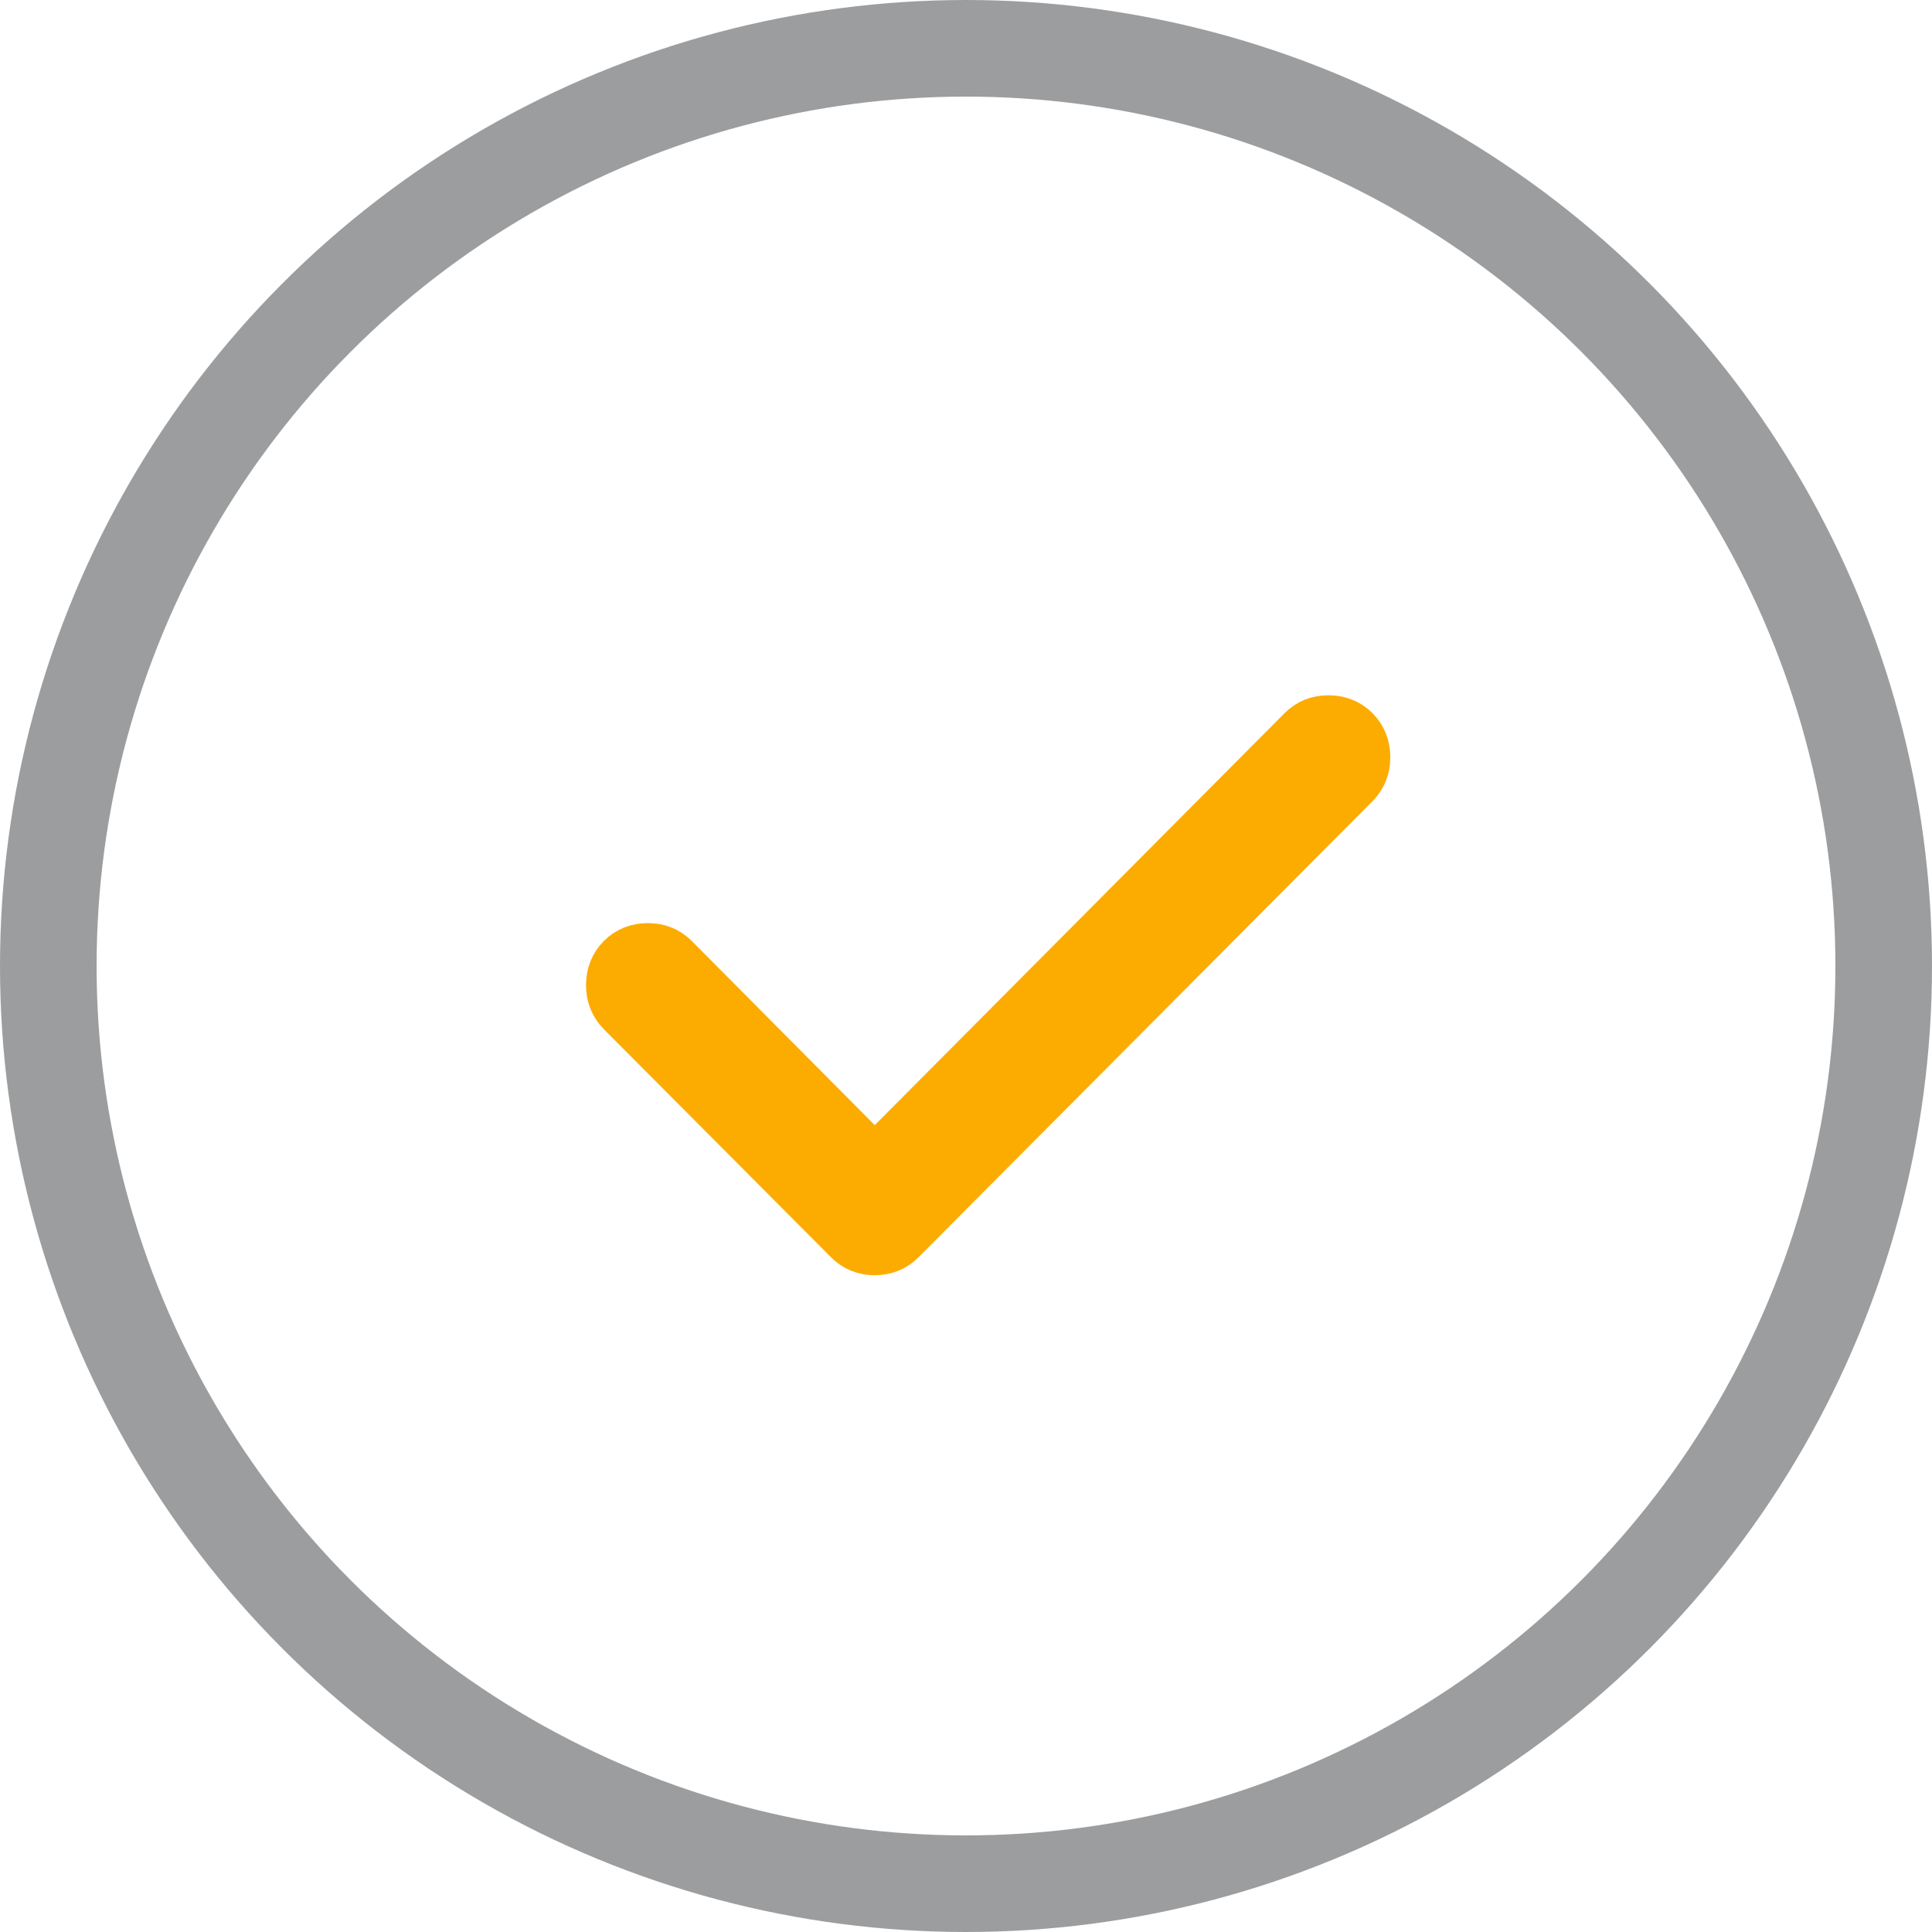
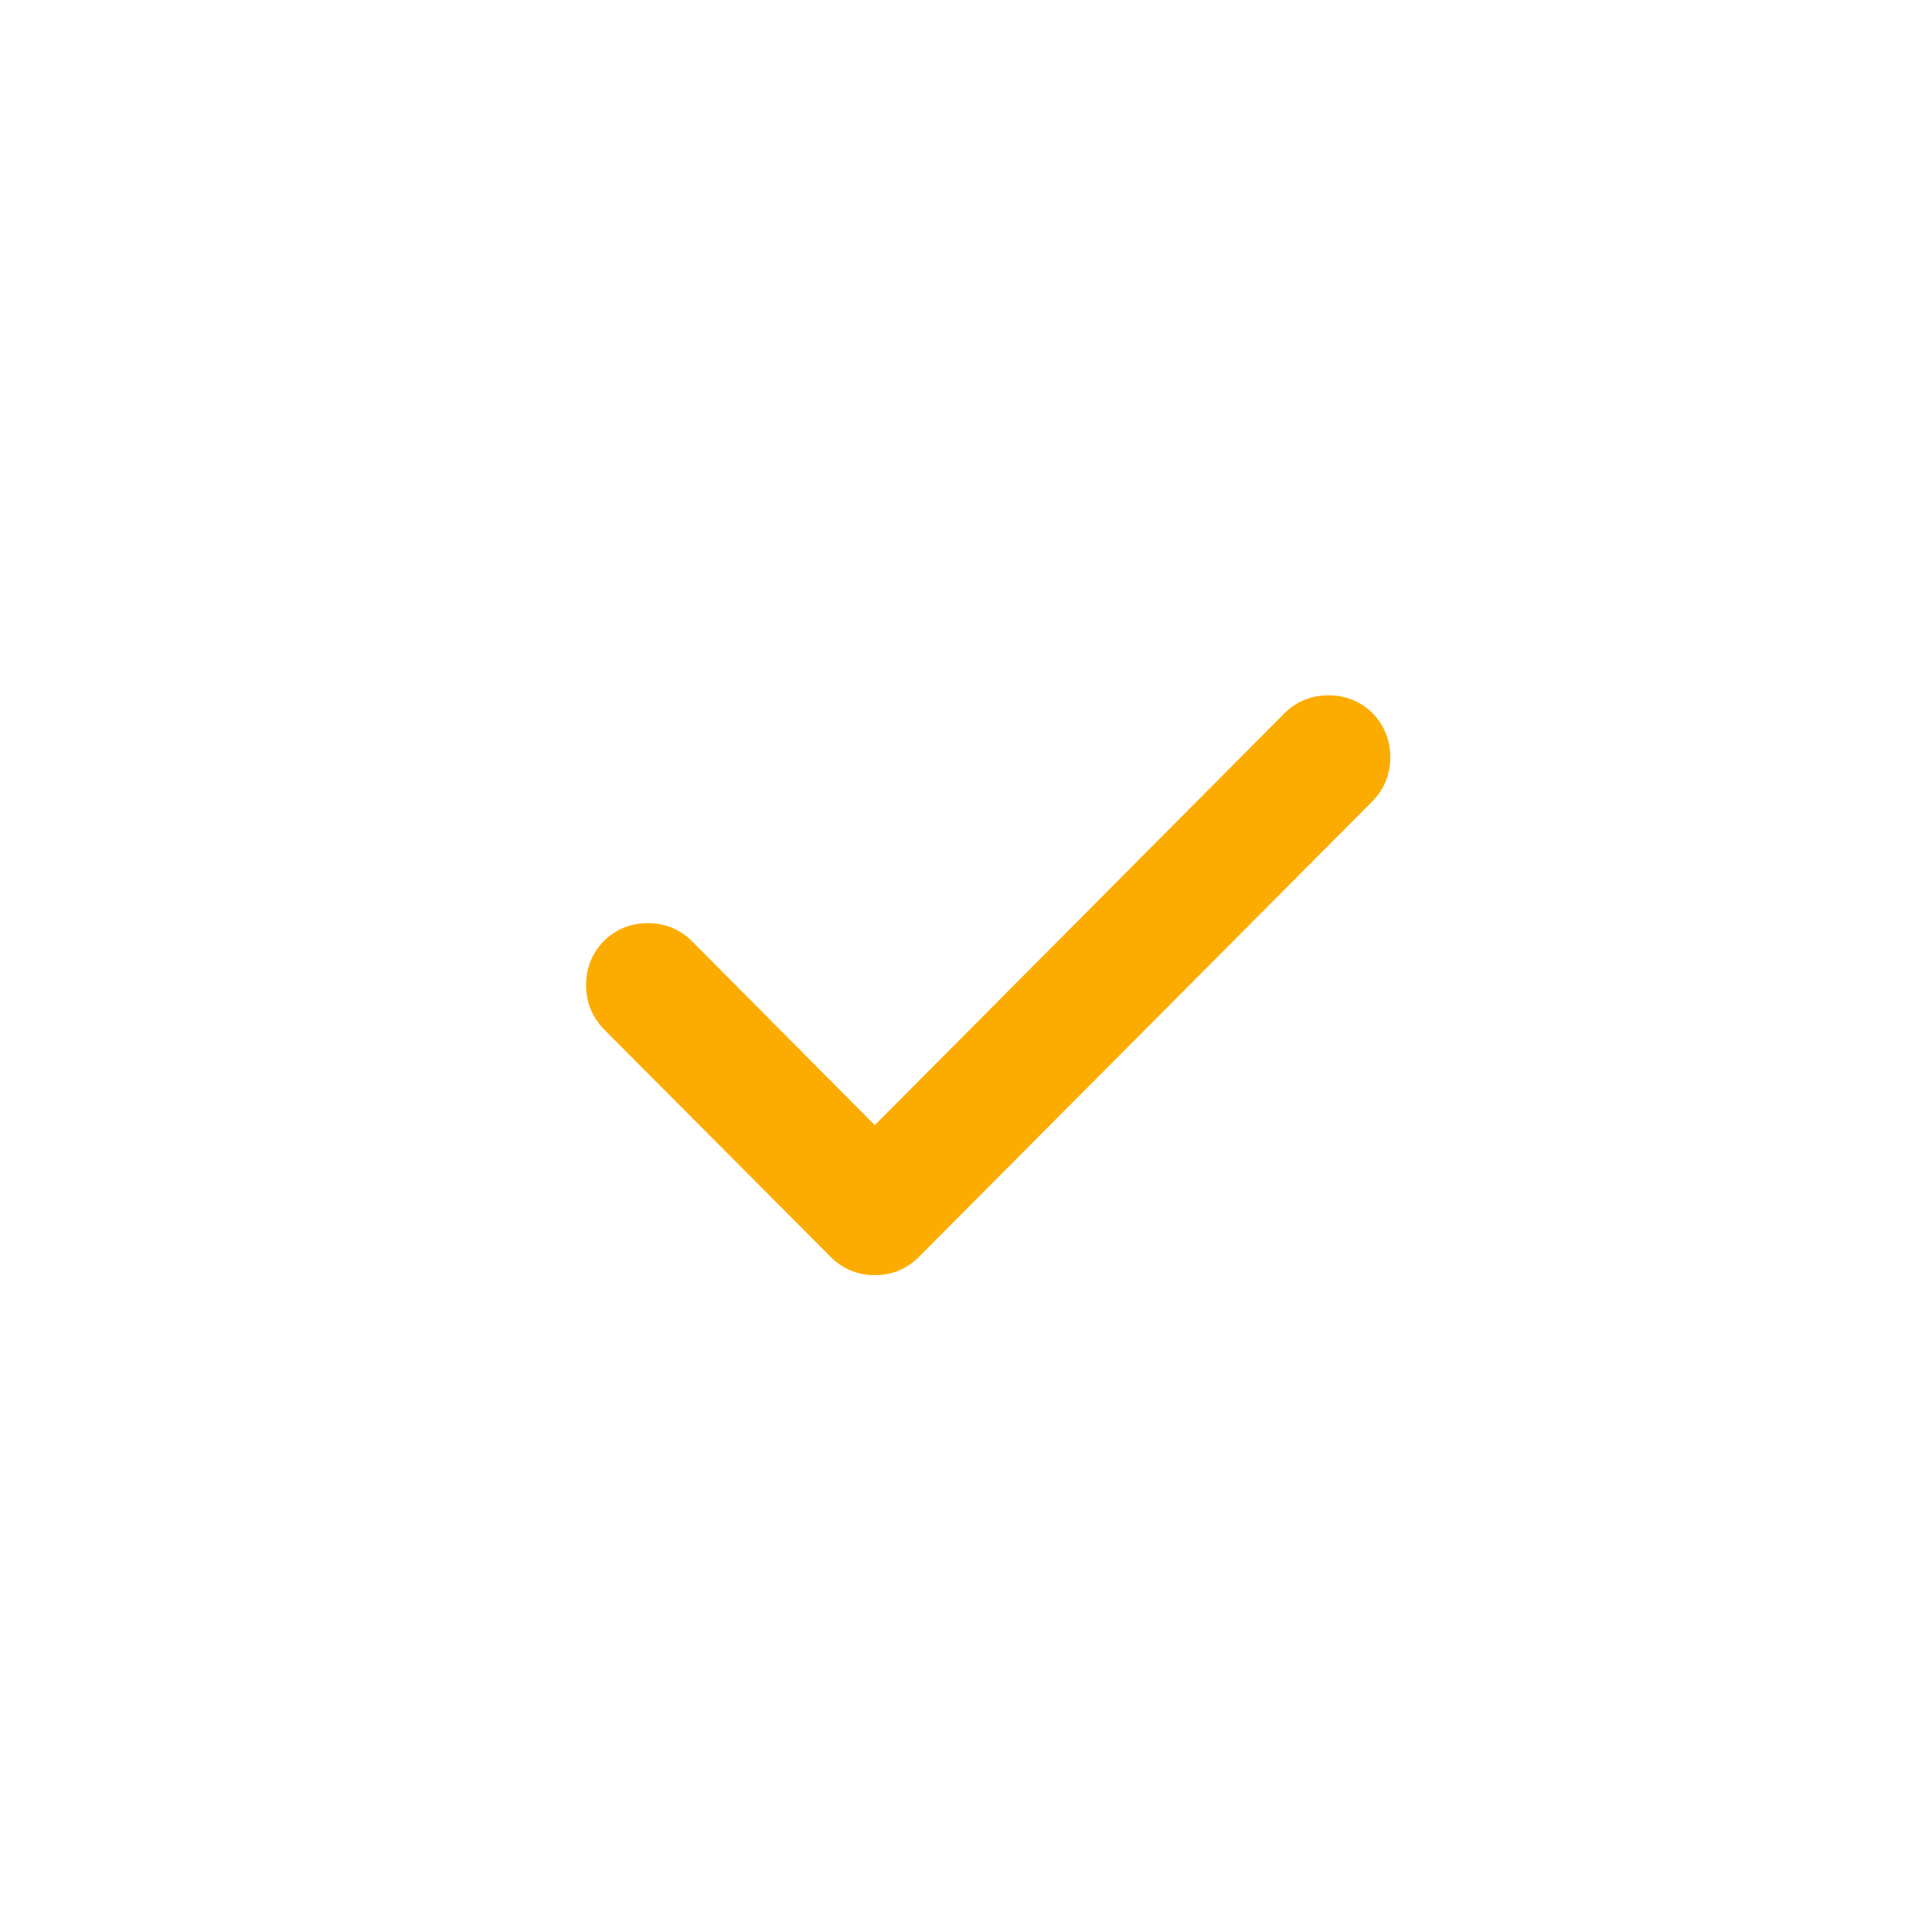
<svg xmlns="http://www.w3.org/2000/svg" width="40" height="40" viewBox="0 0 40 40" fill="none">
  <g id="Group 1142815262">
    <g id="Group 1142815159">
-       <circle id="Ellipse 400" cx="20" cy="20" r="19" stroke="#393C41" stroke-opacity="0.5" stroke-width="2" />
-     </g>
+       </g>
    <g id="æ­£ç¡® (18) 1">
      <path id="Vector" d="M27.502 14.895C27.726 14.895 27.912 14.969 28.062 15.117C28.21 15.268 28.285 15.456 28.285 15.681C28.285 15.901 28.21 16.087 28.059 16.238L18.667 25.673C18.517 25.826 18.331 25.902 18.111 25.902C17.891 25.902 17.705 25.826 17.555 25.673L12.858 20.958C12.708 20.805 12.633 20.619 12.633 20.398C12.633 20.173 12.707 19.986 12.856 19.835C13.005 19.686 13.191 19.612 13.415 19.612C13.636 19.612 13.821 19.686 13.972 19.839L18.111 24.004L26.946 15.122C27.096 14.969 27.282 14.895 27.502 14.895Z" fill="#FCAC00" stroke="#FCAC00" />
    </g>
  </g>
</svg>